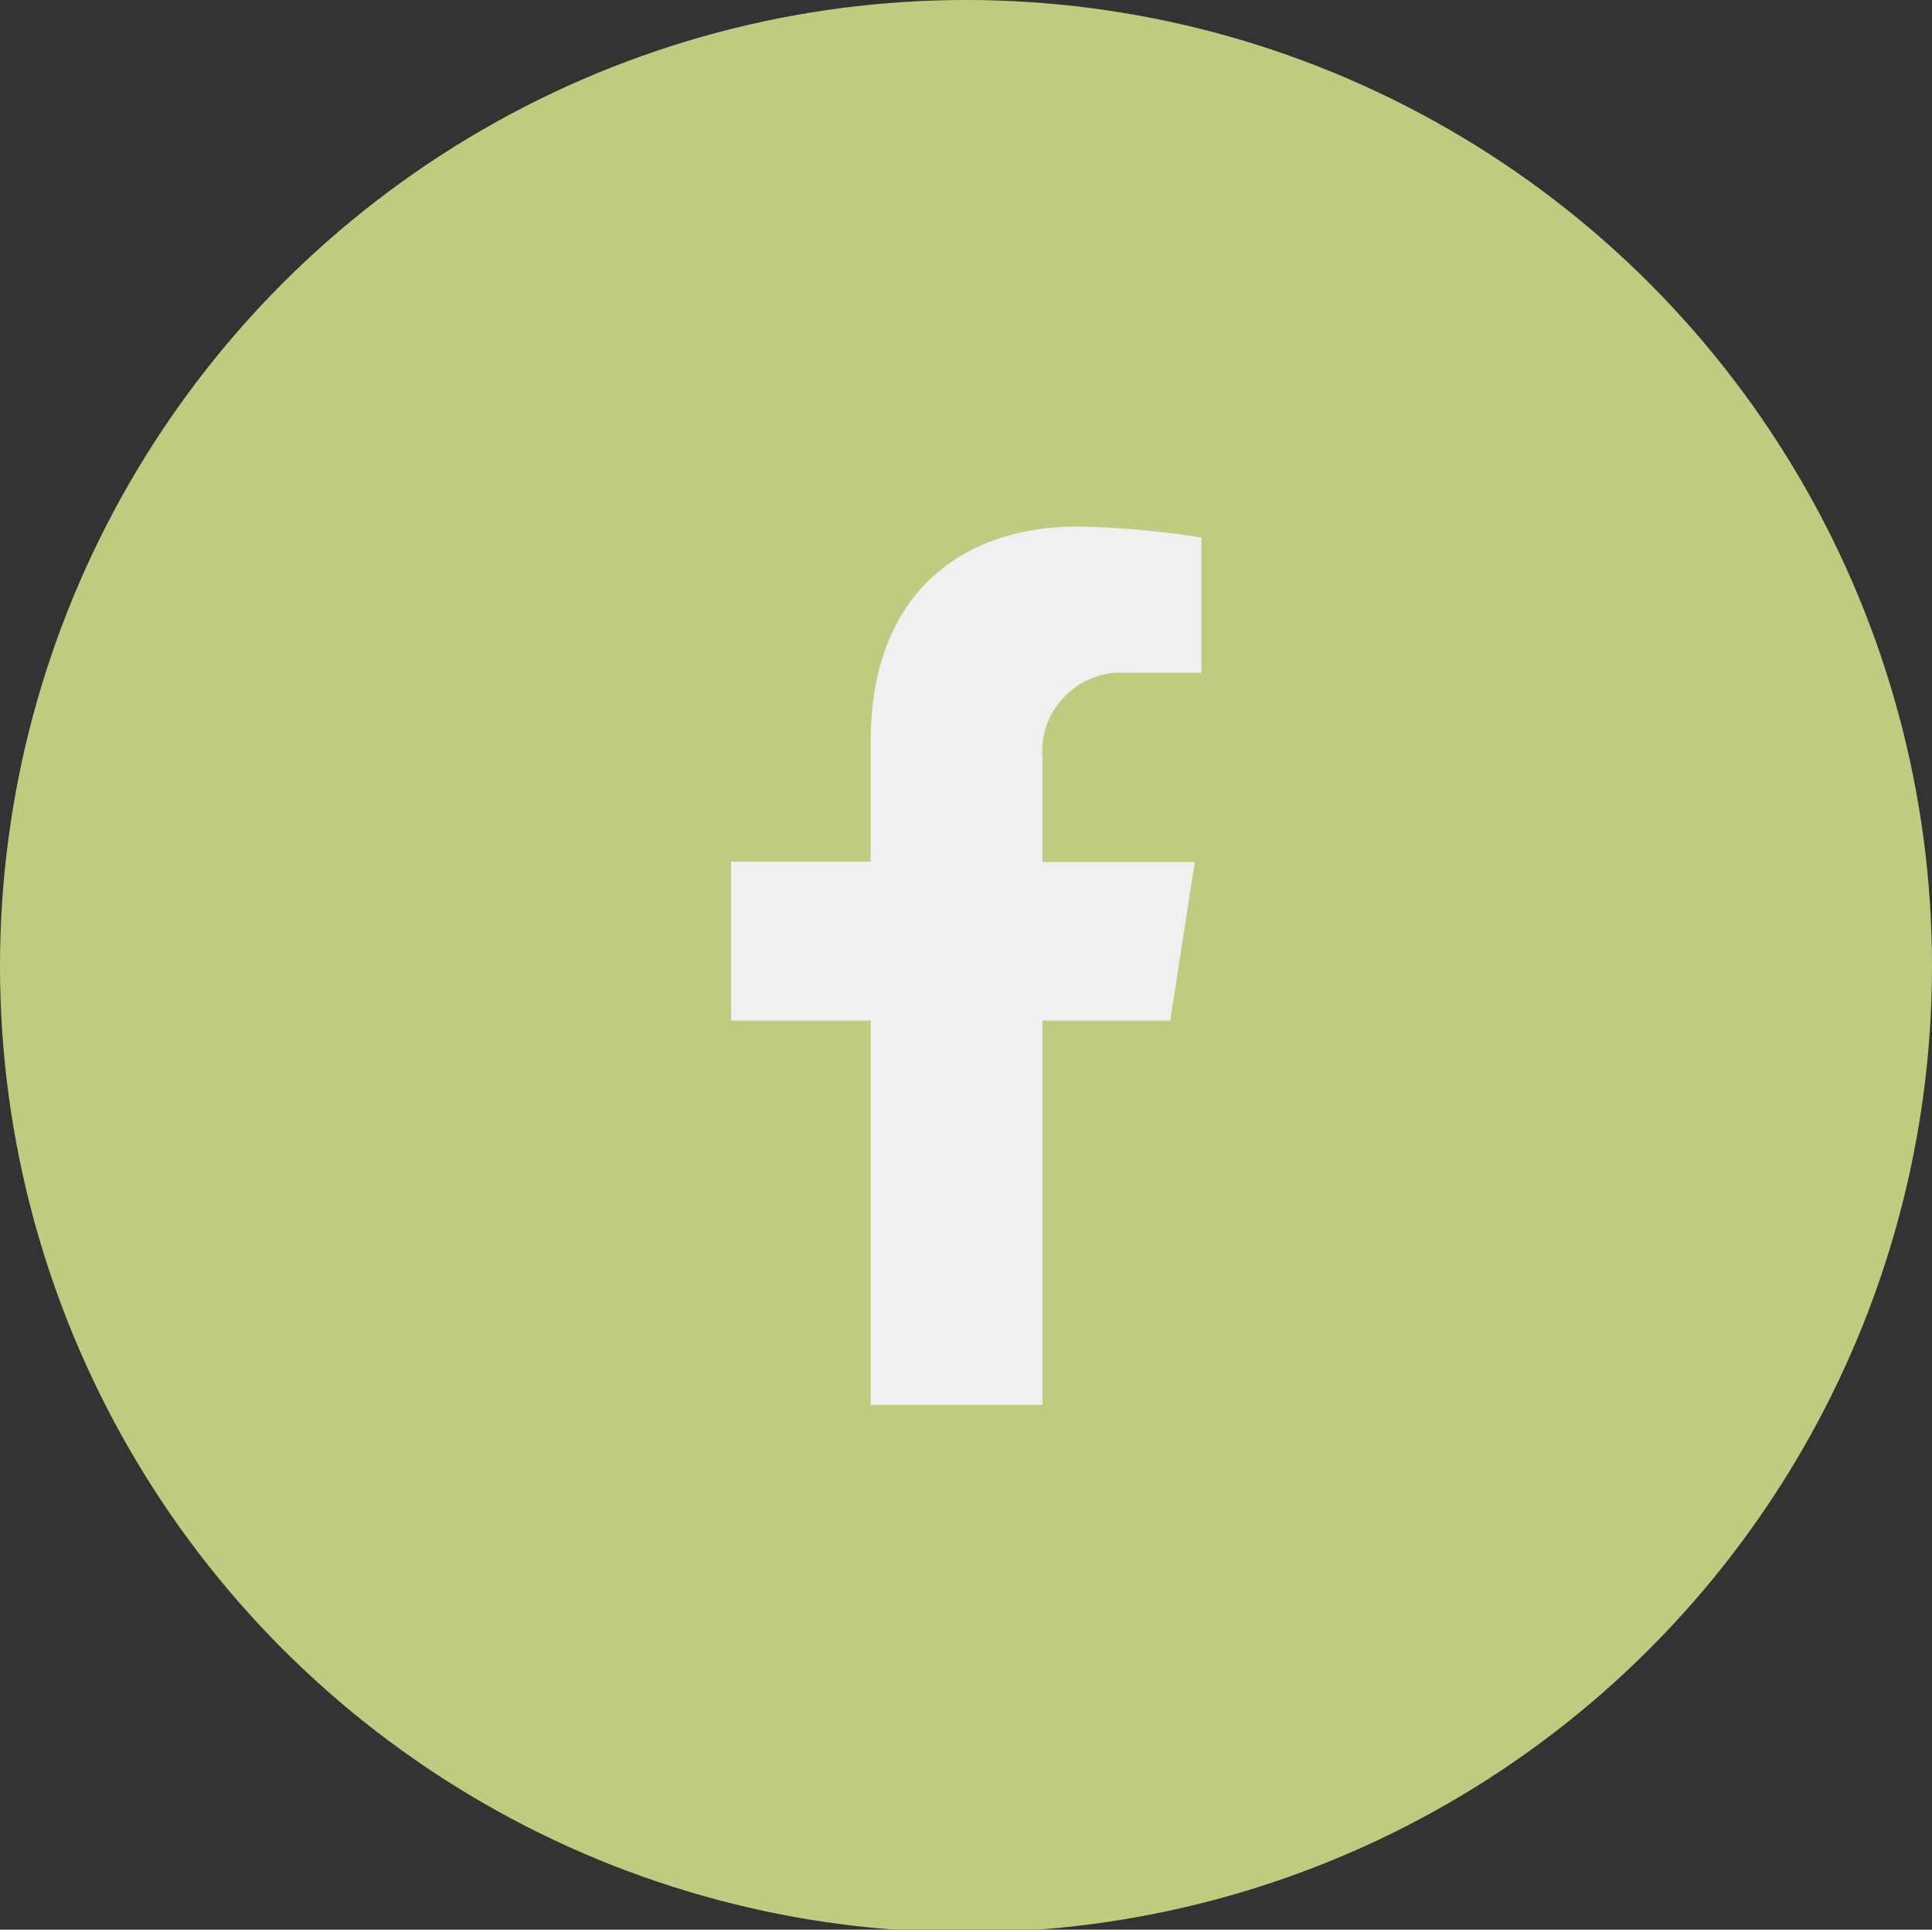
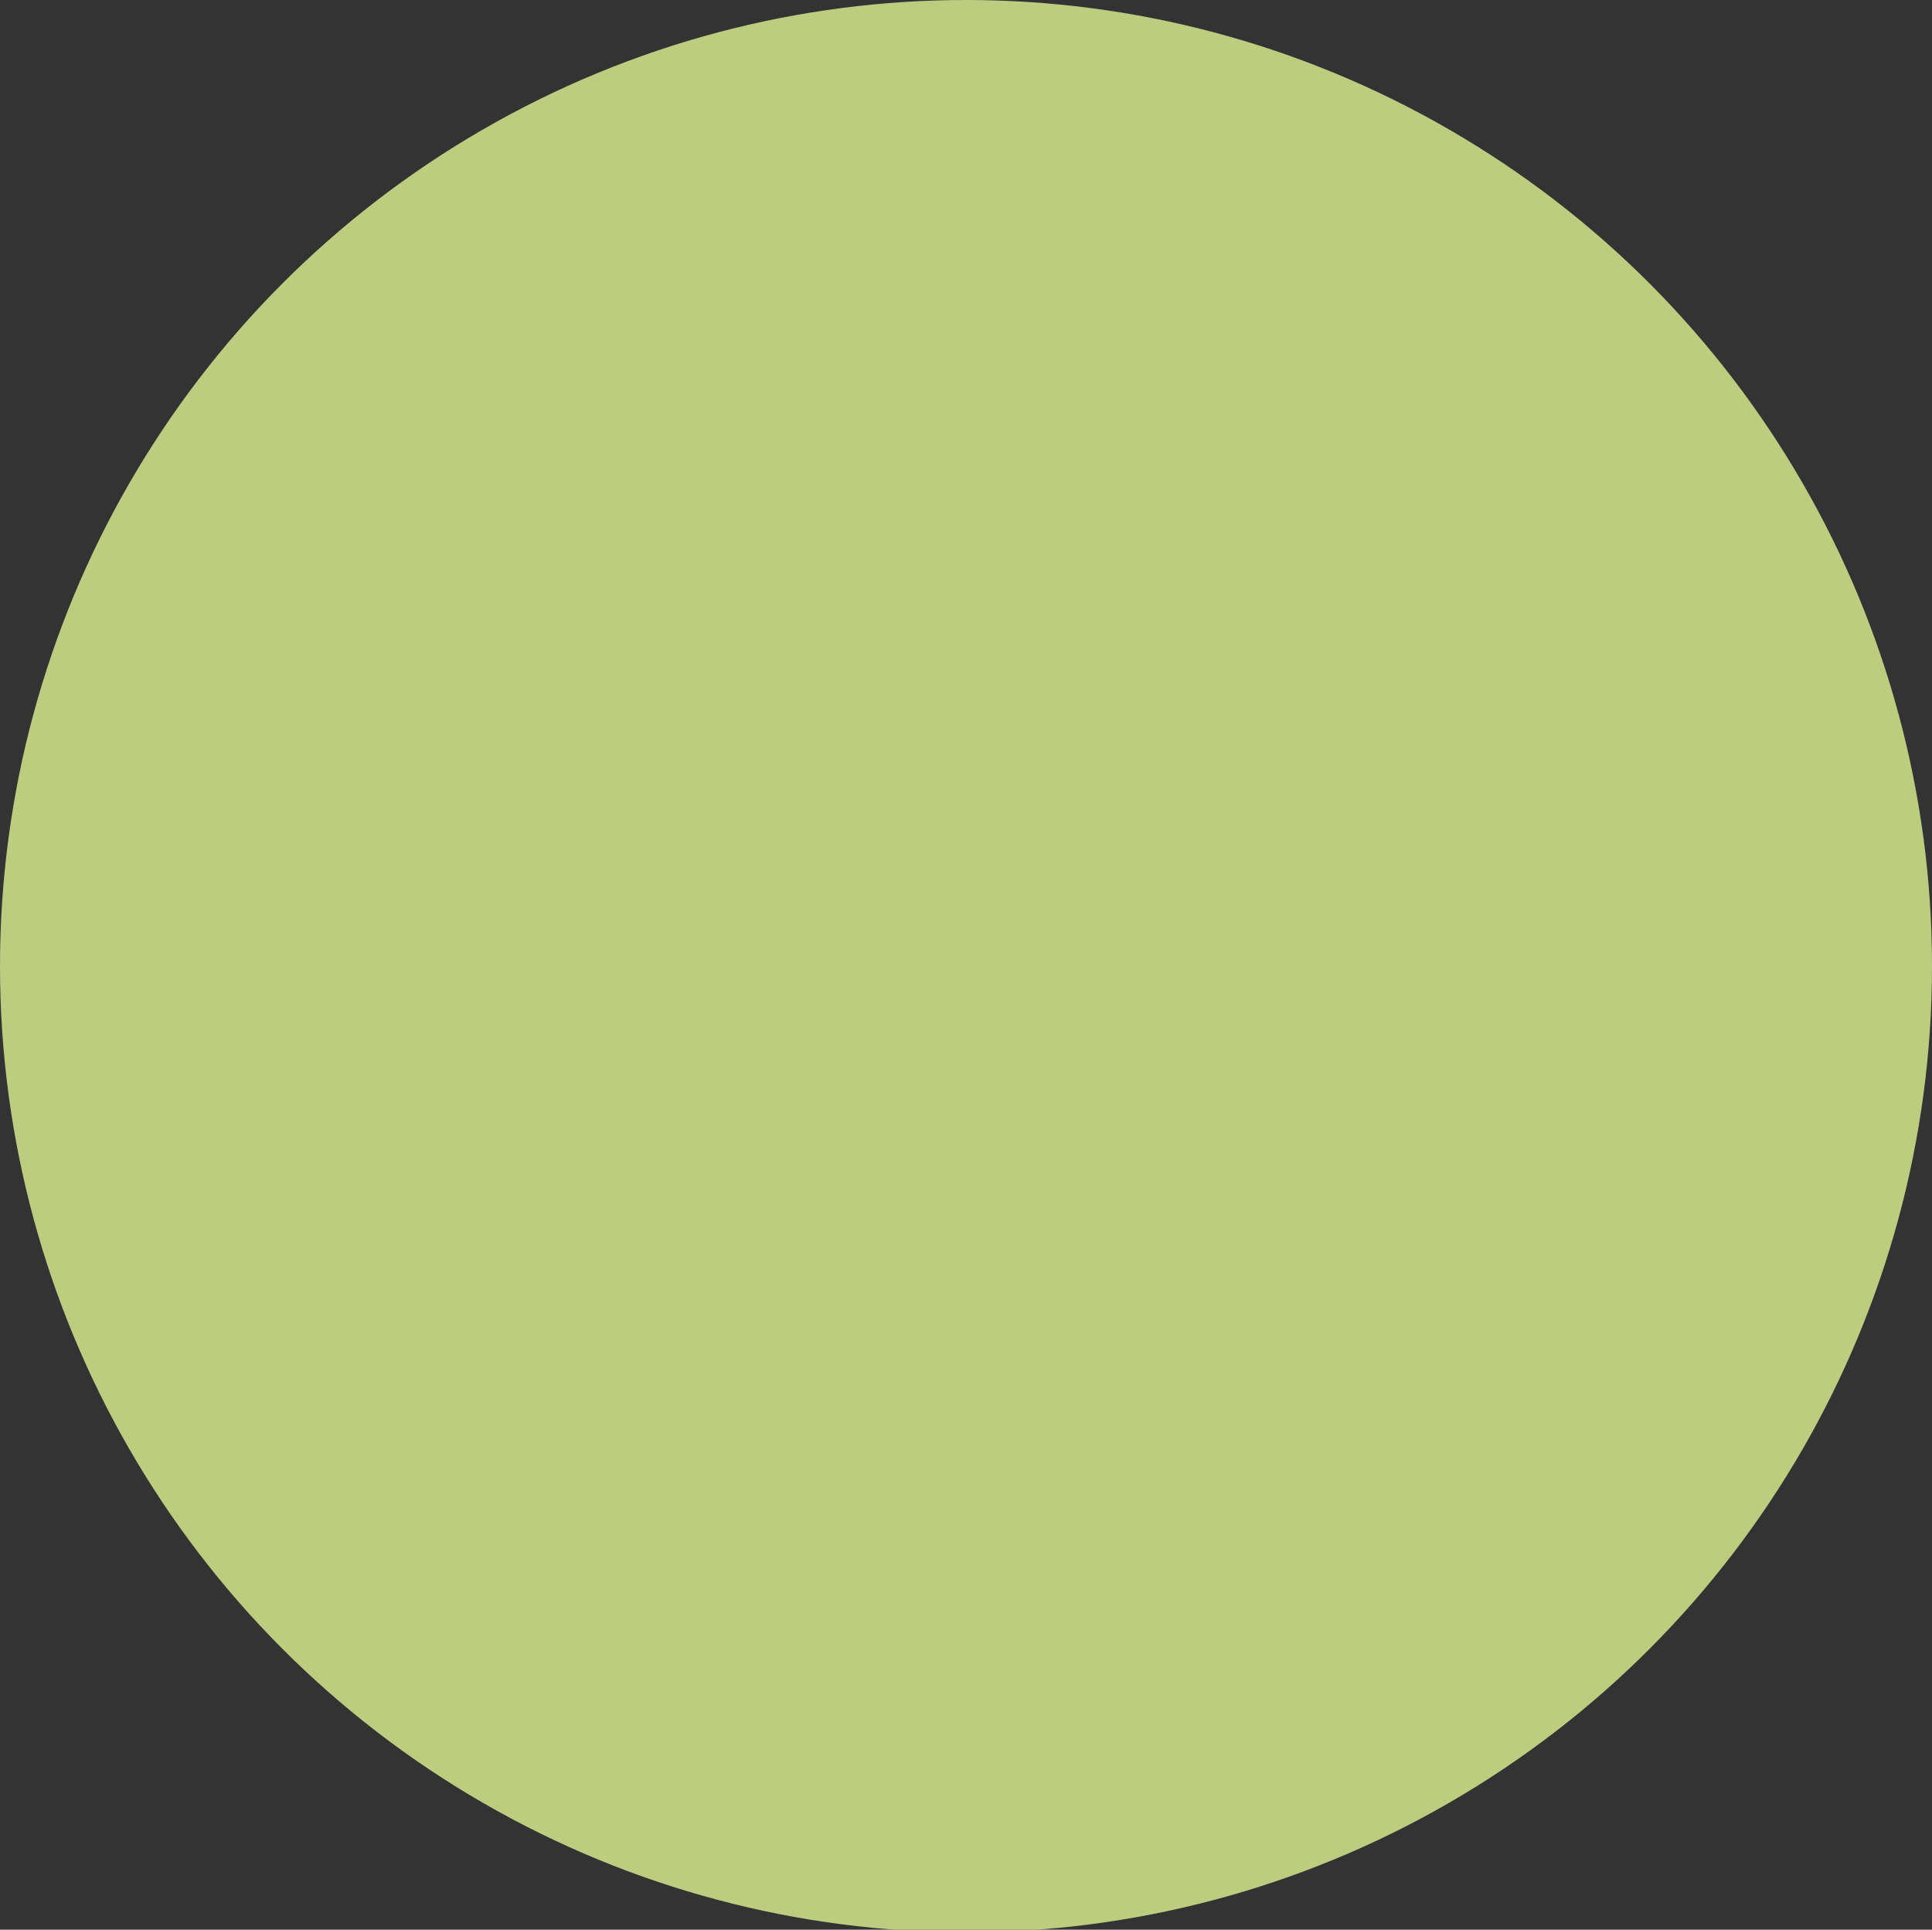
<svg xmlns="http://www.w3.org/2000/svg" id="Ebene_1" viewBox="0 0 44 43.94">
  <rect x="0" y="0" width="44" height="43.94" fill="#333333" stroke="none" />
  <circle id="Ellipse_34" cx="22" cy="22" r="22" style="fill:#bdcd7f;" />
-   <path id="Icon_awesome-facebook-f" d="M26.65,23.25l.56-3.62h-3.47v-2.35c-.09-1,.65-1.87,1.64-1.96,.13-.01,.27,0,.4,0h1.58v-3.08c-.93-.15-1.86-.23-2.8-.25-2.86,0-4.73,1.73-4.73,4.87v2.76h-3.18v3.62h3.18v8.75h3.91v-8.75h2.92Z" style="fill:#f0f0f0;" />
</svg>